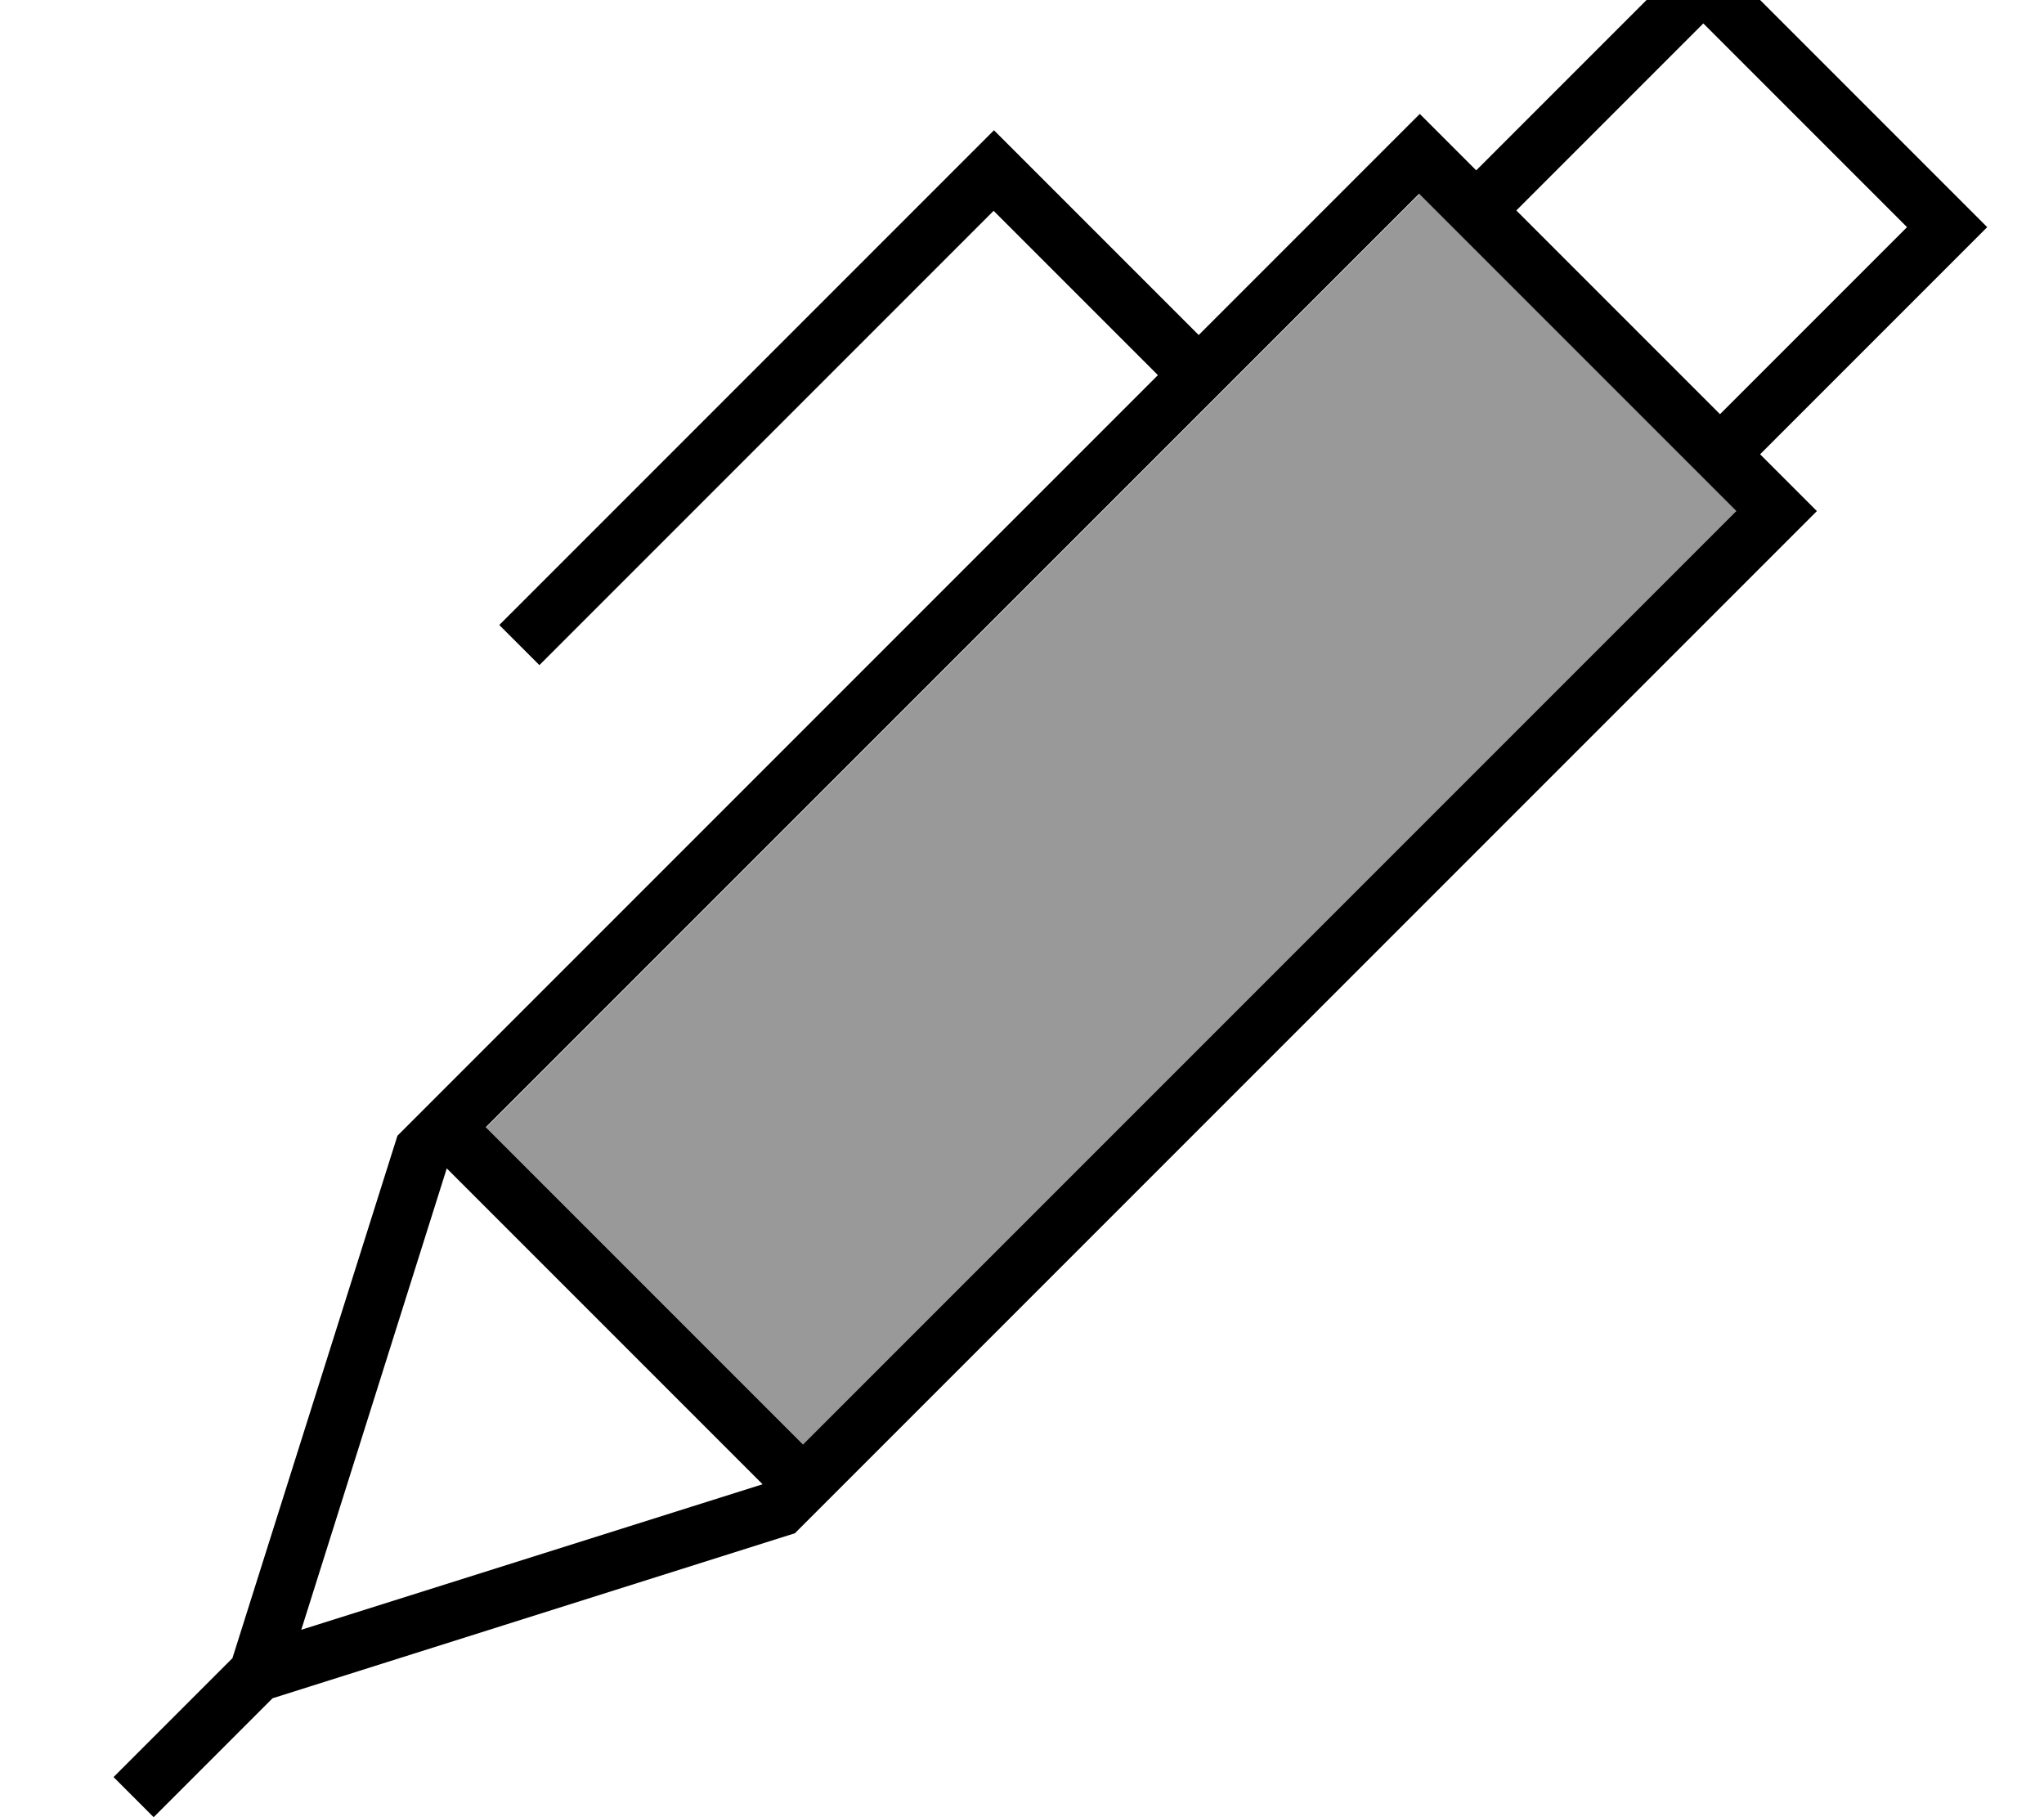
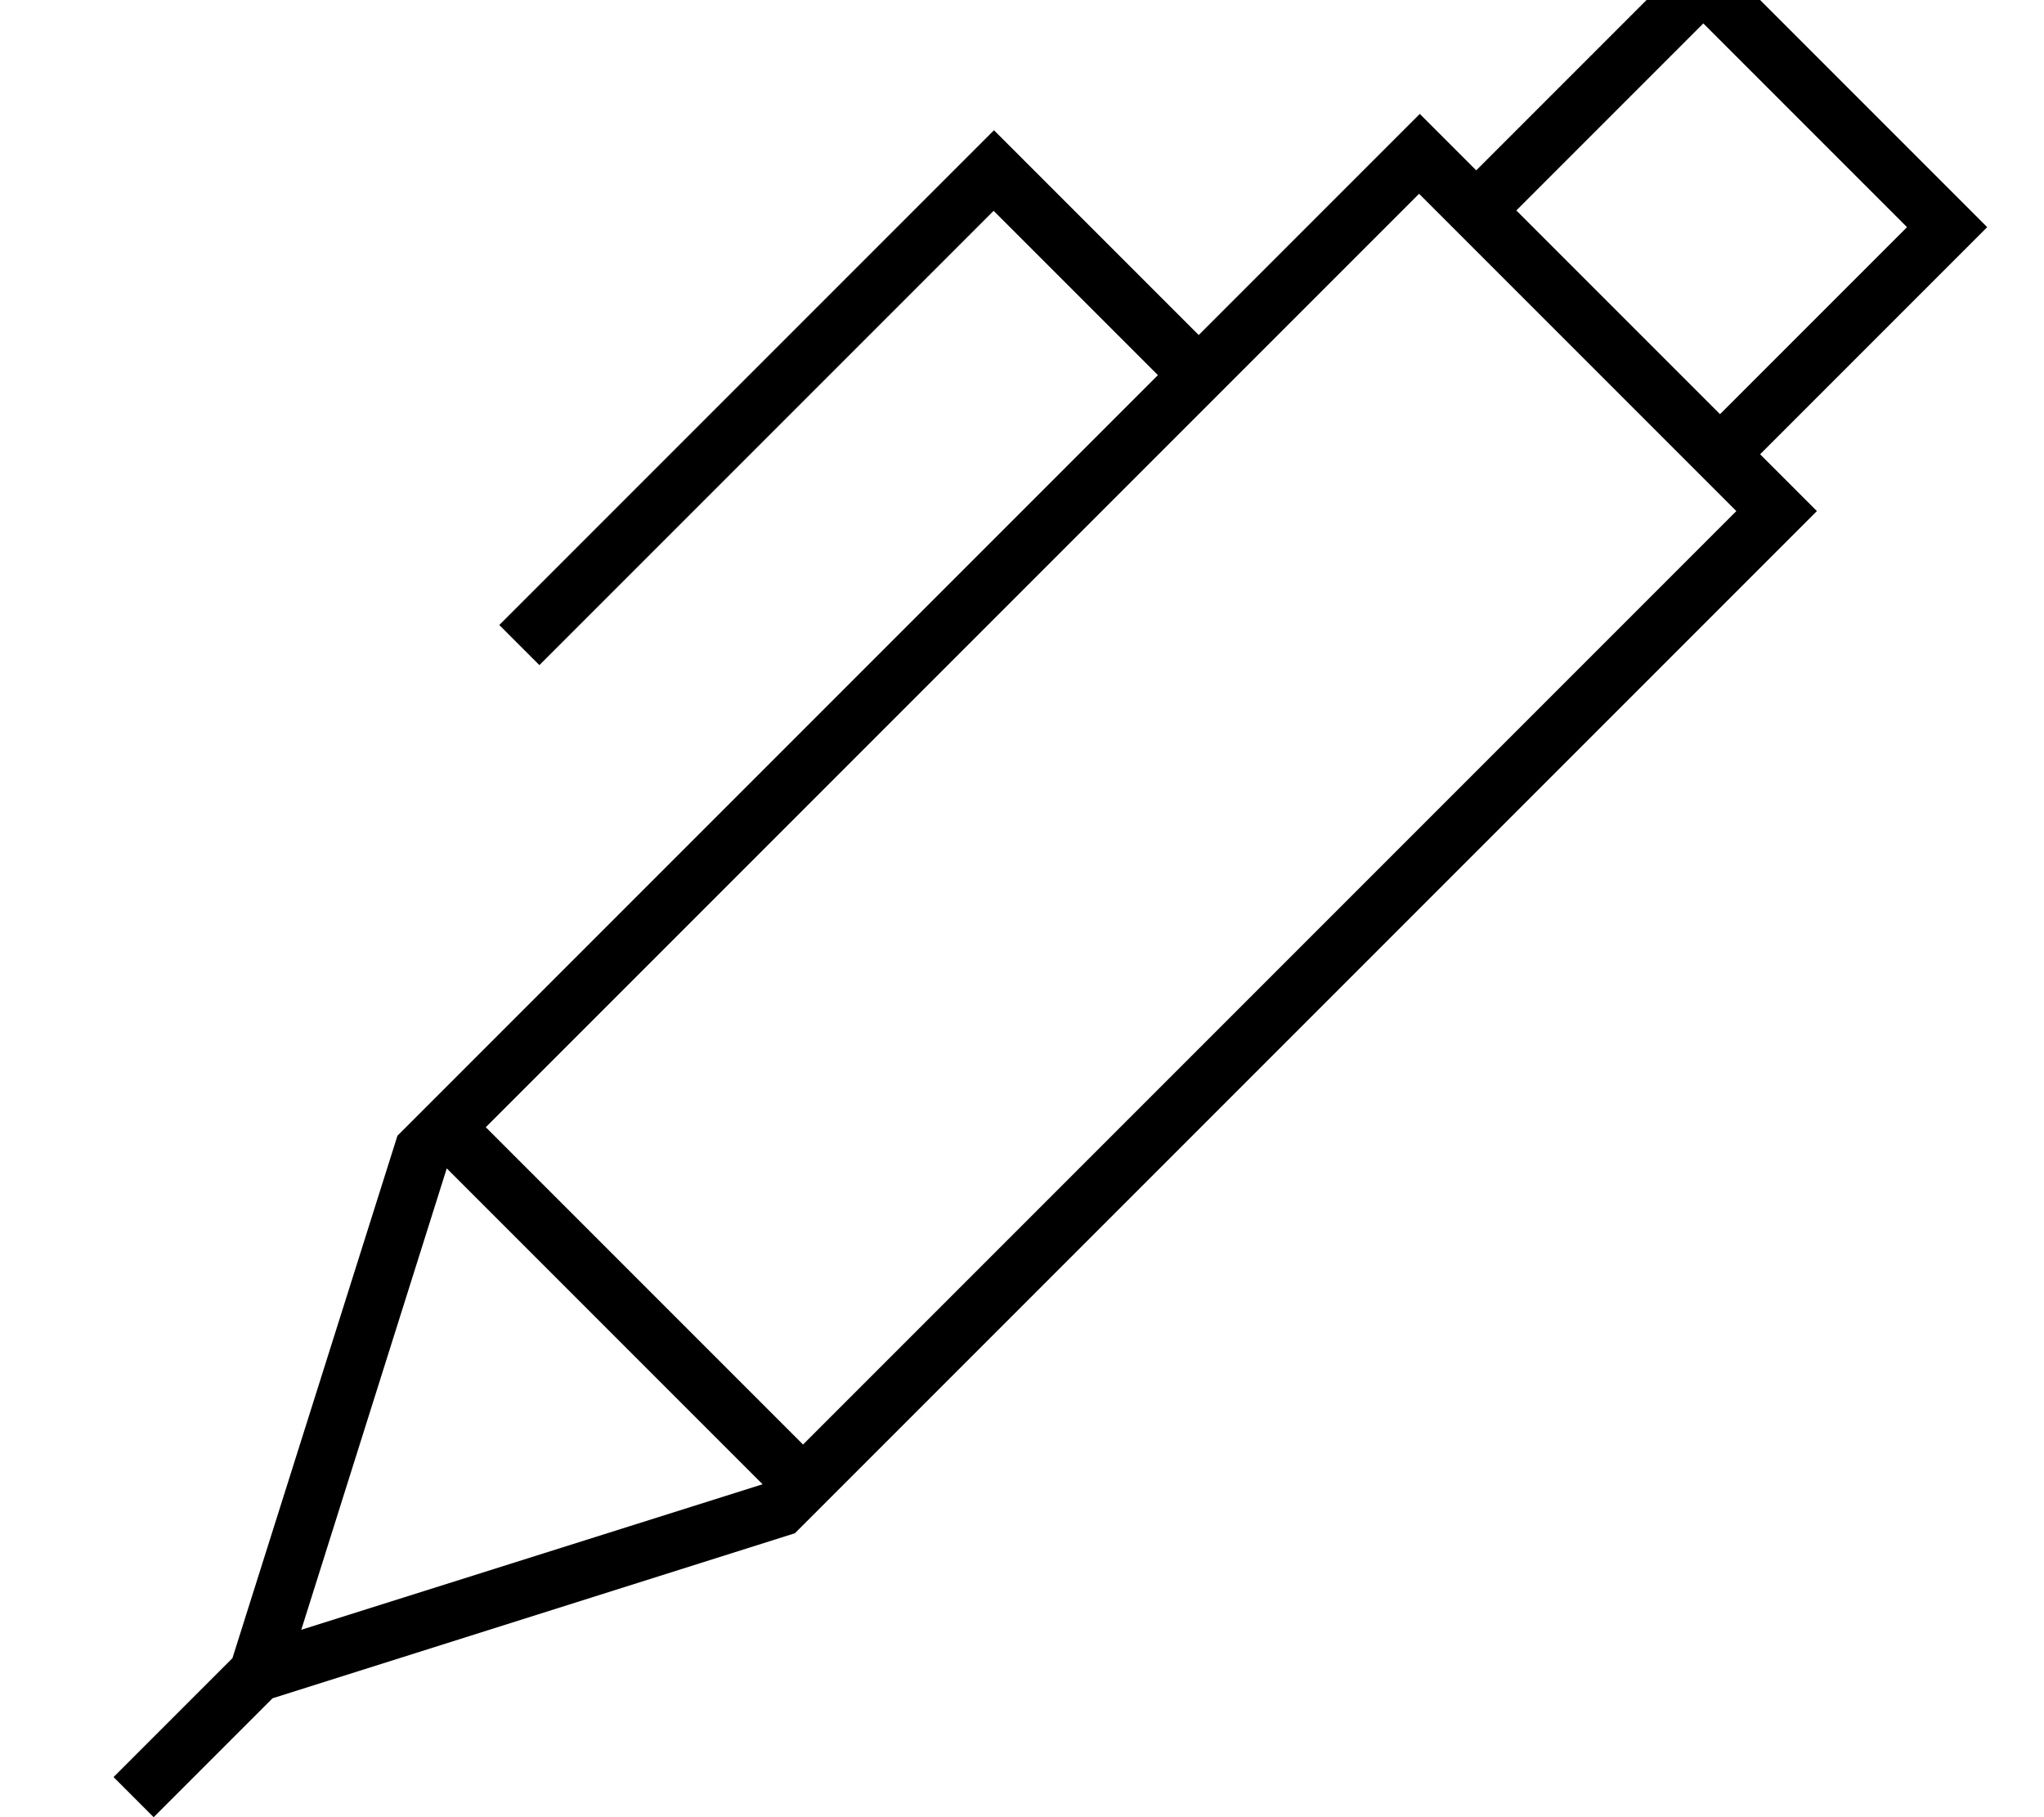
<svg xmlns="http://www.w3.org/2000/svg" viewBox="0 0 576 512">
-   <path style="fill:currentColor;opacity:.4" d="M137 317.7l89.4 89.4 263-263-89.4-89.4-263 263z" />
  <path style="fill:currentColor;opacity:1" d="M416 48L468.7-4.7 480-16 491.3-4.7 548.7 52.7 560 64c-.6 .6-22 22-64 64 2 2 7.4 7.4 16 16l-11.3 11.3-276.7 276.7-147.2 46.5-33.5 33.5-11.3-11.3 33.5-33.5 46.5-147.2 214.3-214.3-46.3-46.3-122.3 122.3-5.7 5.7-11.3-11.3 5.7-5.7 128-128 5.7-5.7 5.7 5.7 52 52c40.6-40.6 61.4-61.4 62.3-62.3 8.6 8.6 14 14 16 16zm11.3 11.3L484.7 116.7 537.4 64 480 6.6 427.3 59.3zM226.3 407l263-263-89.4-89.4-263 263 89.4 89.4zm-11.5 11.1l-88.9-88.9-41 130 130-41z" />
</svg>